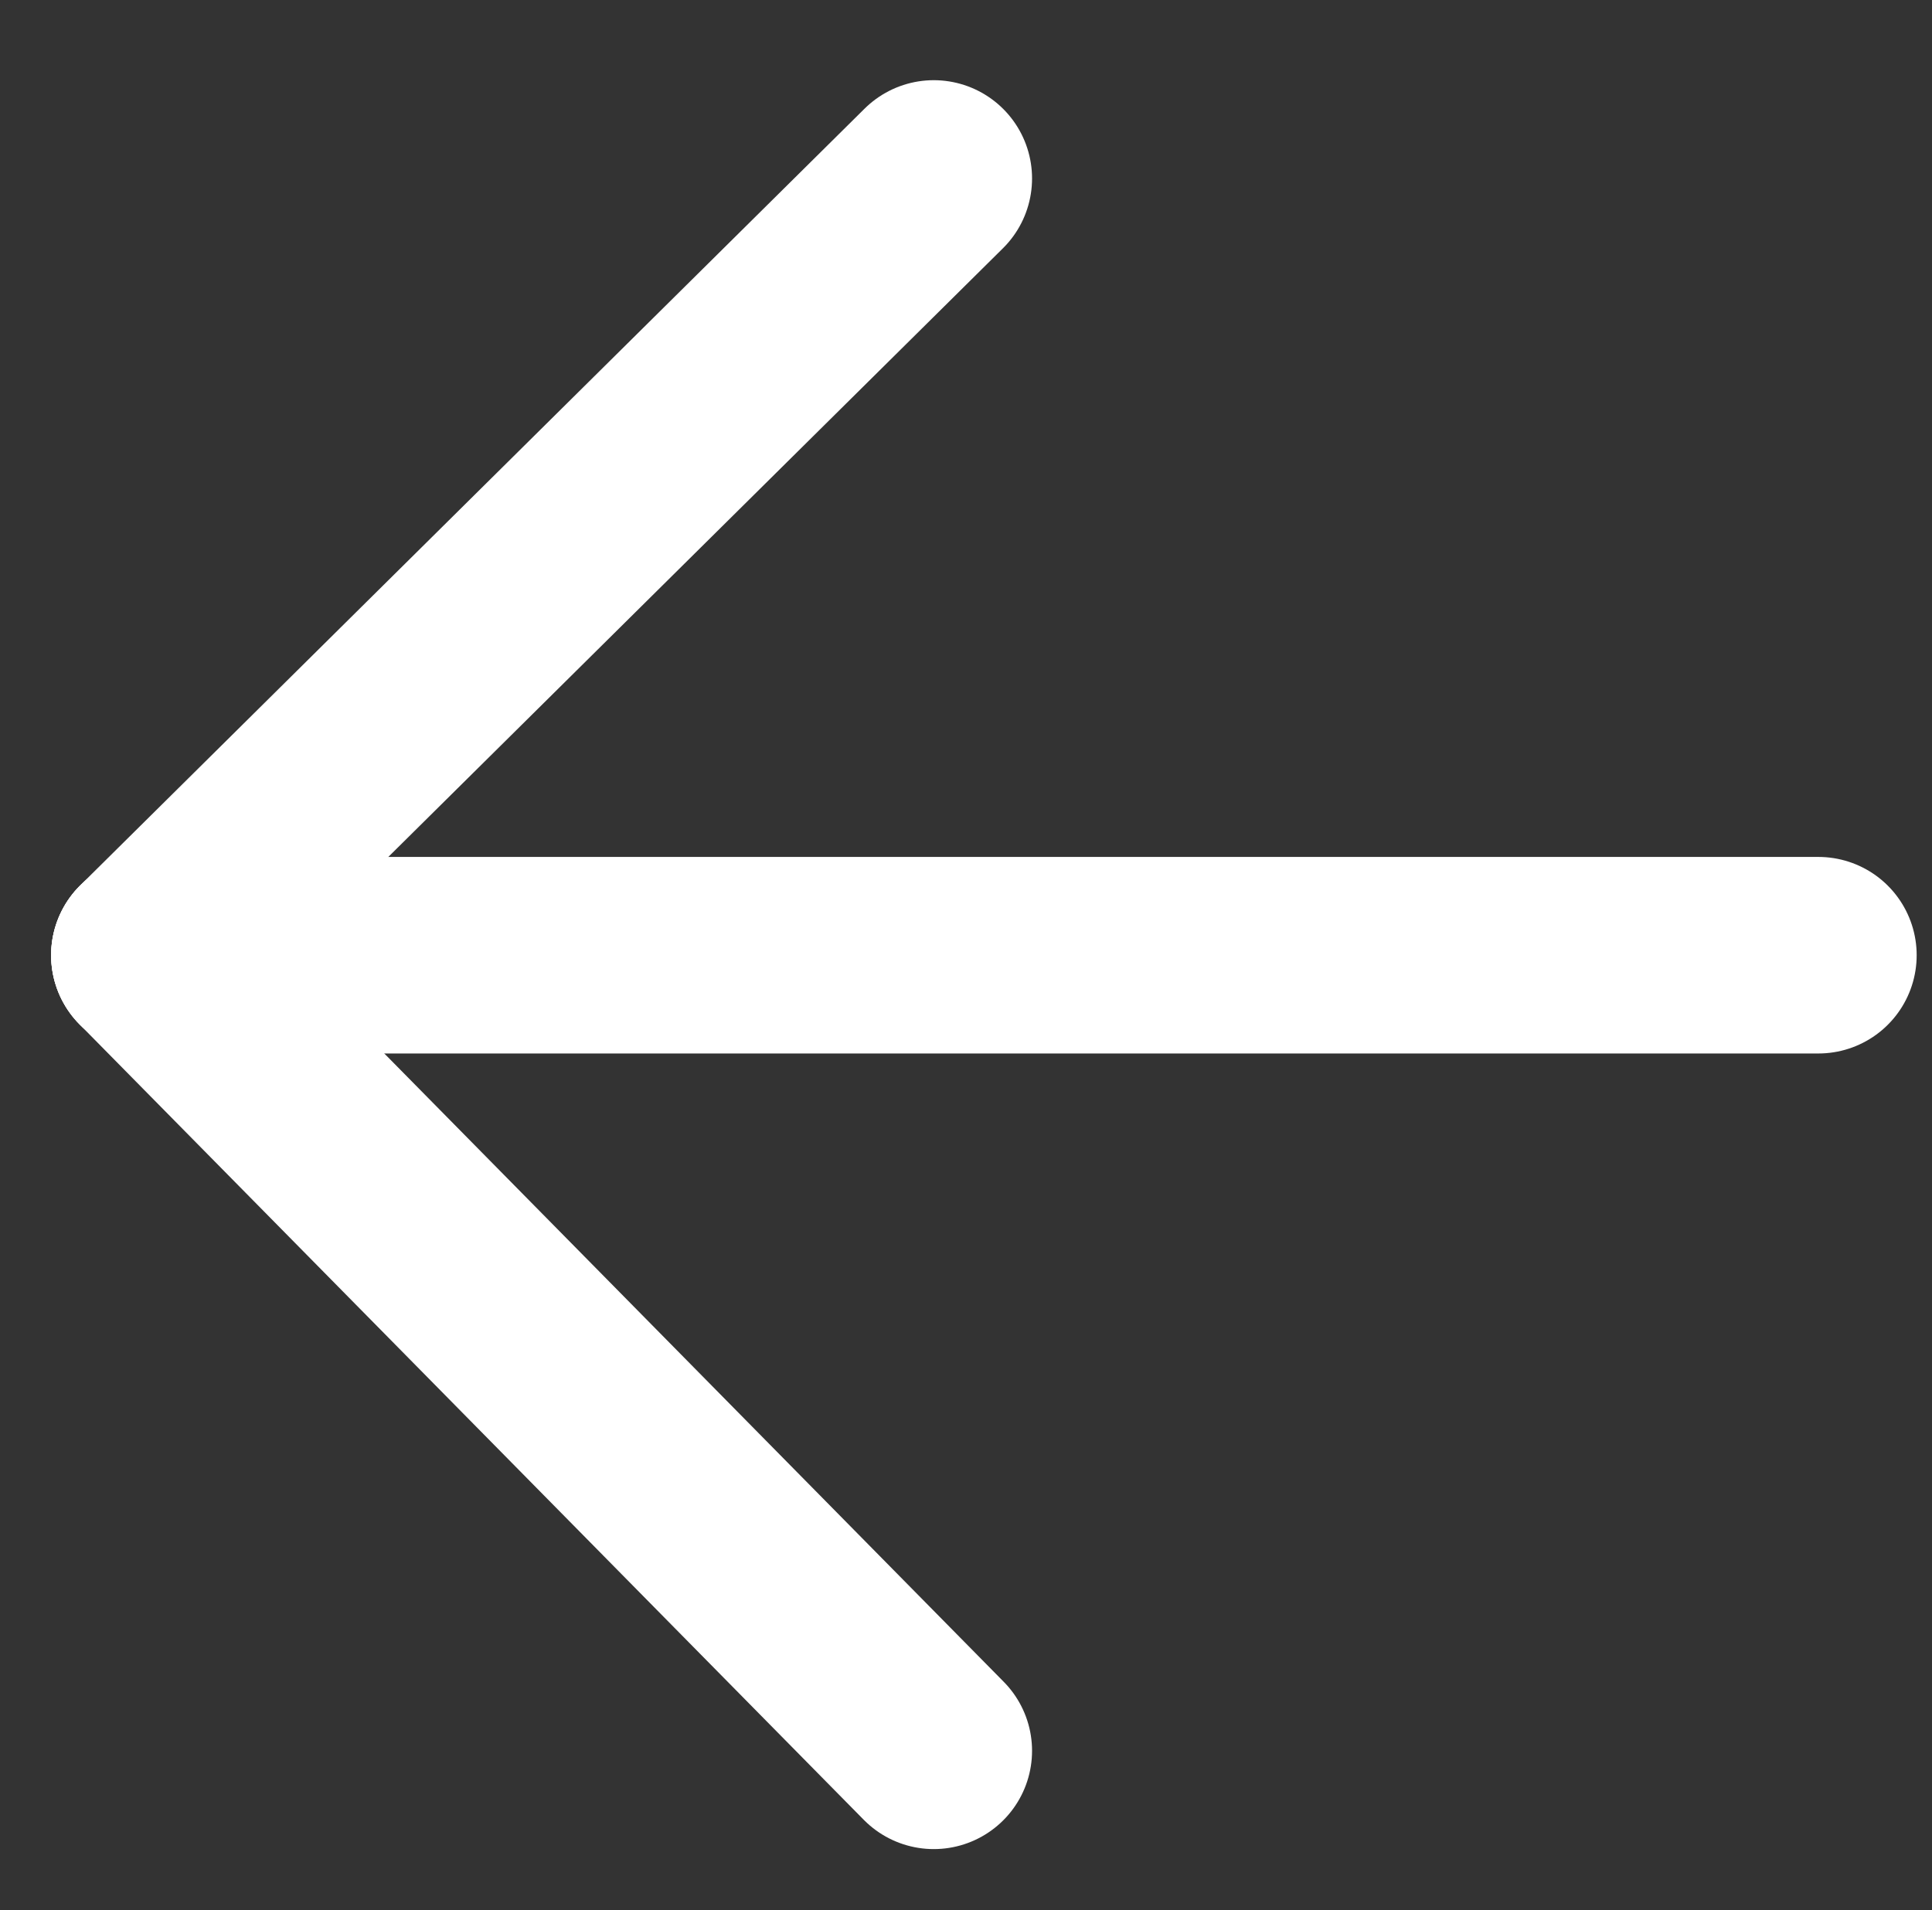
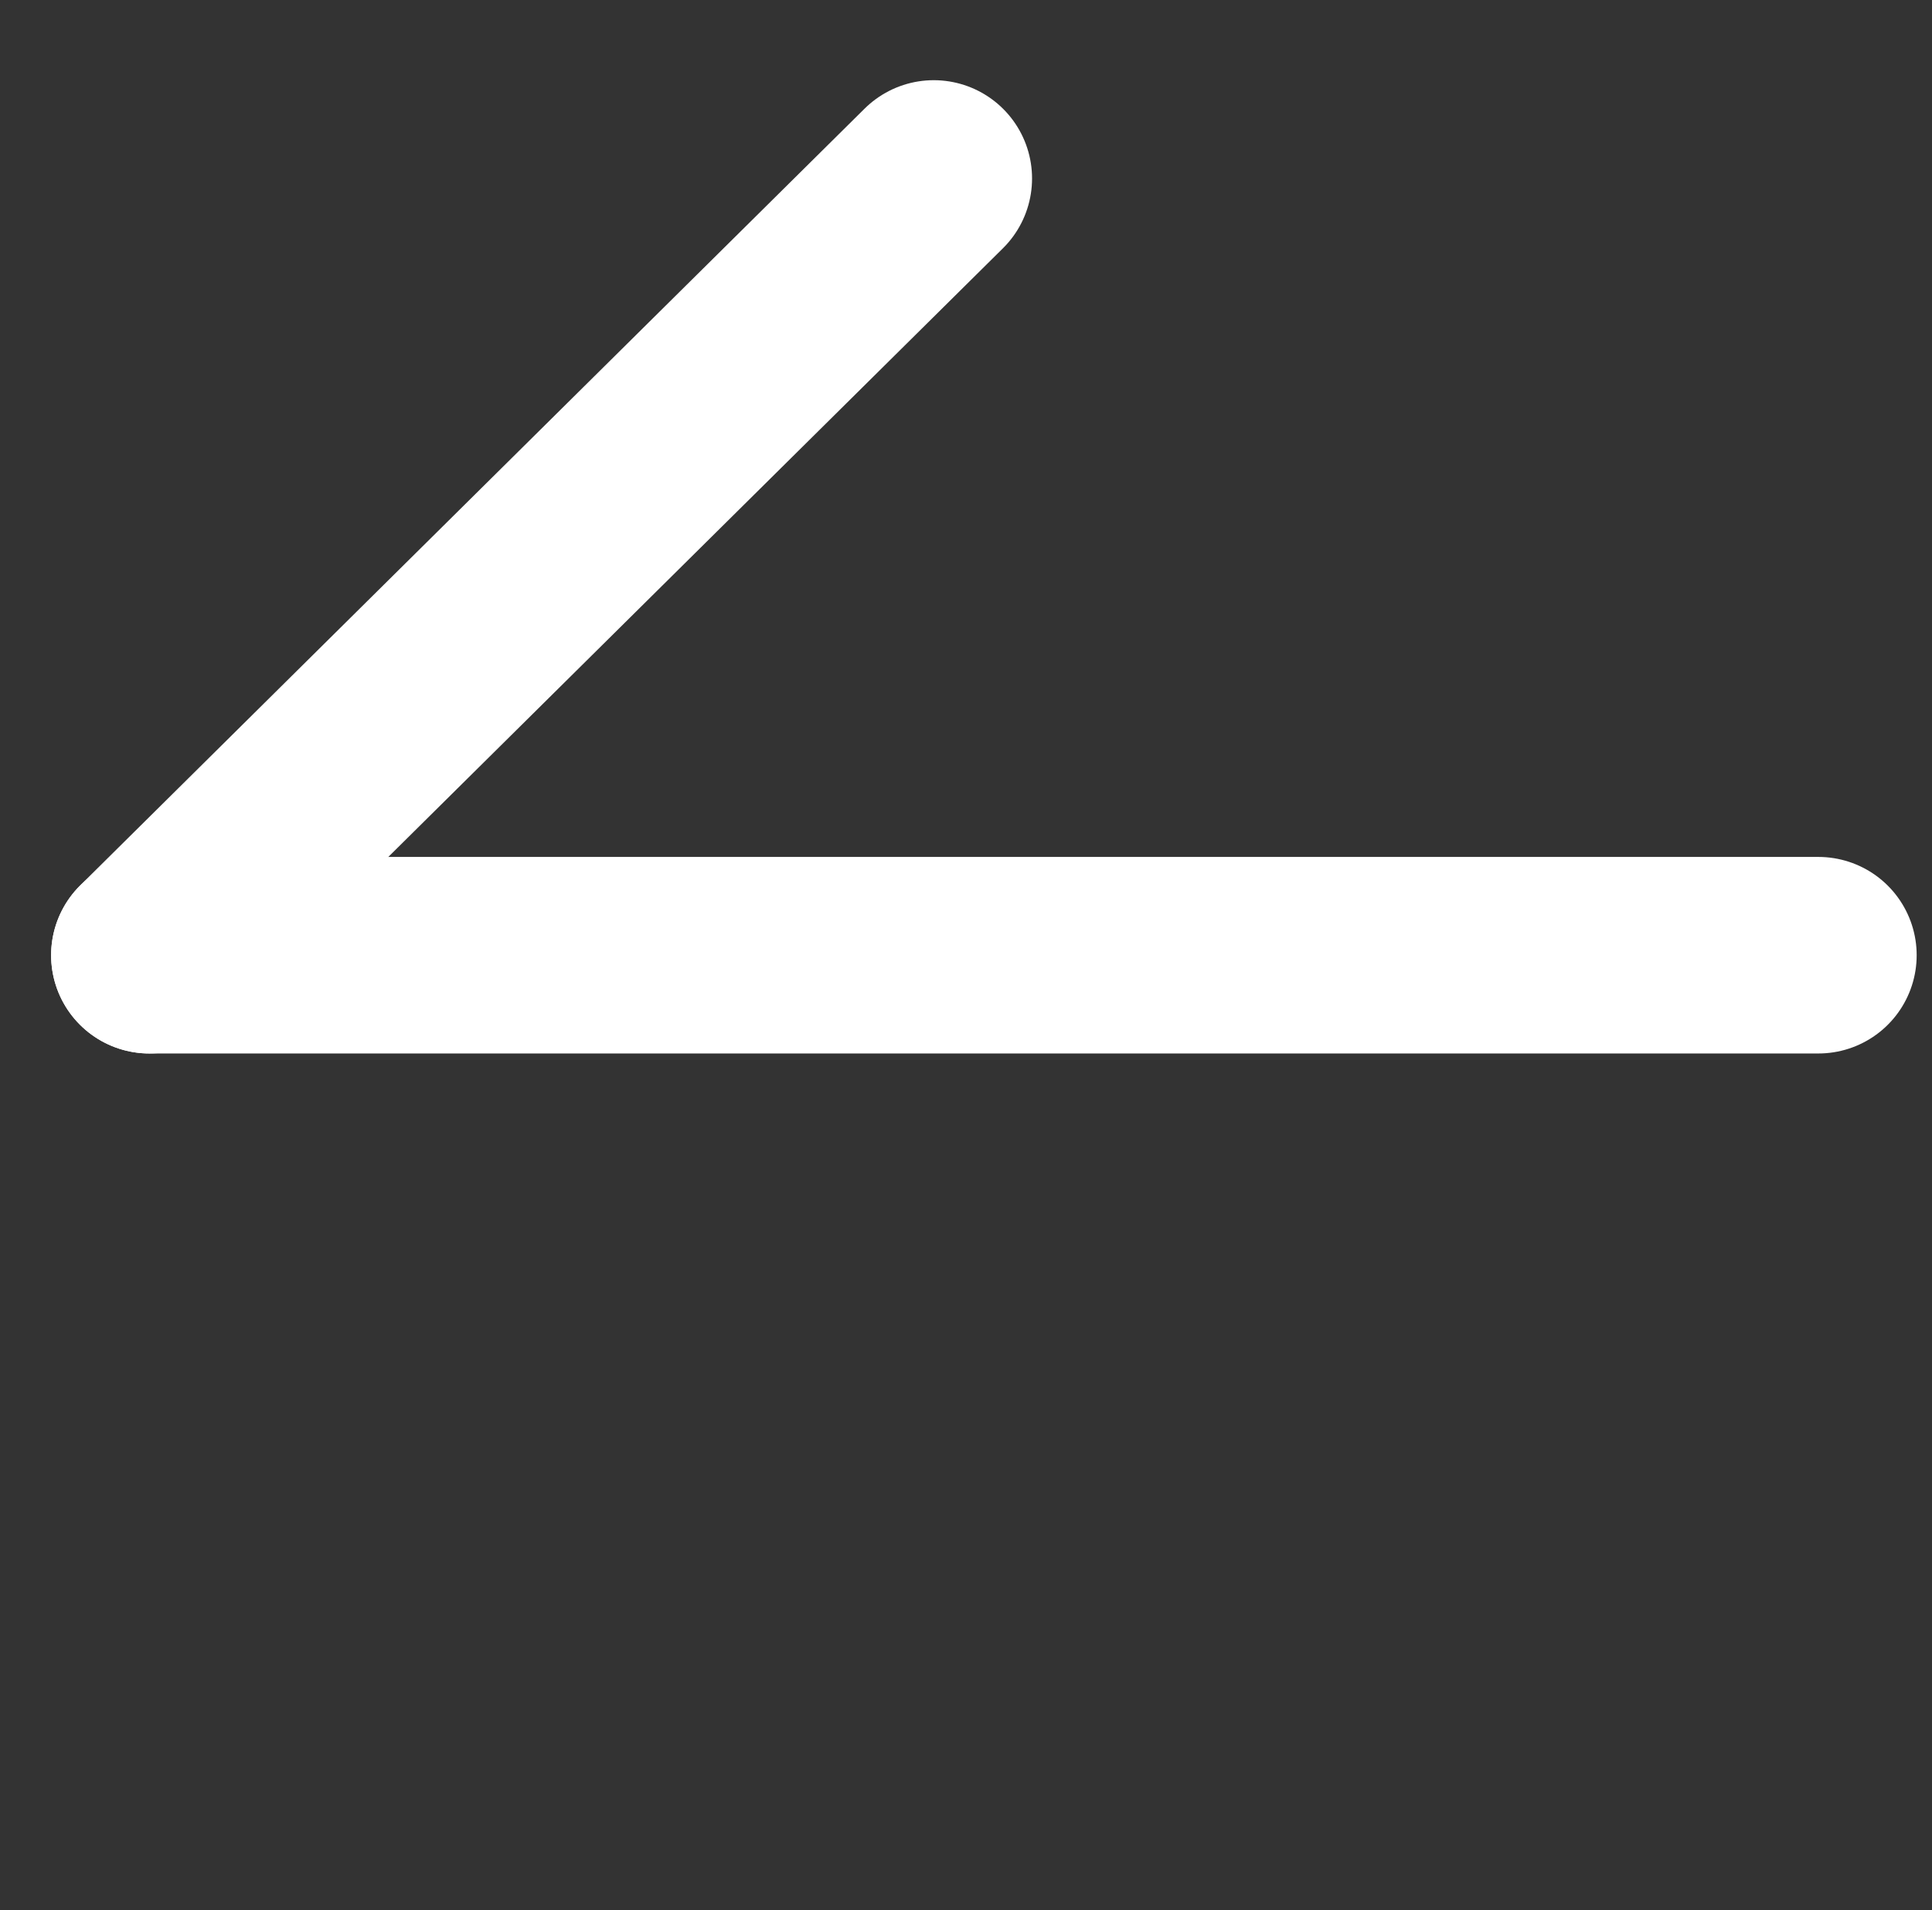
<svg xmlns="http://www.w3.org/2000/svg" width="19.656" height="19.439" viewBox="0 0 19.656 19.439">
  <rect x="0" y="0" width="19.656" height="19.439" fill="#333333" stroke="none" />
  <defs>
    <clipPath id="a">
      <rect width="19.656" height="19.44" fill="none" />
    </clipPath>
  </defs>
  <g clip-path="url(#a)">
    <line x1="16.98" transform="translate(1.52 9.72)" fill="none" stroke="#fff" stroke-linecap="round" stroke-width="2" />
    <line x1="7.98" y2="7.904" transform="translate(1.52 1.816)" fill="none" stroke="#fff" stroke-linecap="round" stroke-width="2" />
-     <line x1="7.98" y1="8.096" transform="translate(1.52 9.72)" fill="none" stroke="#fff" stroke-linecap="round" stroke-width="2" />
  </g>
</svg>